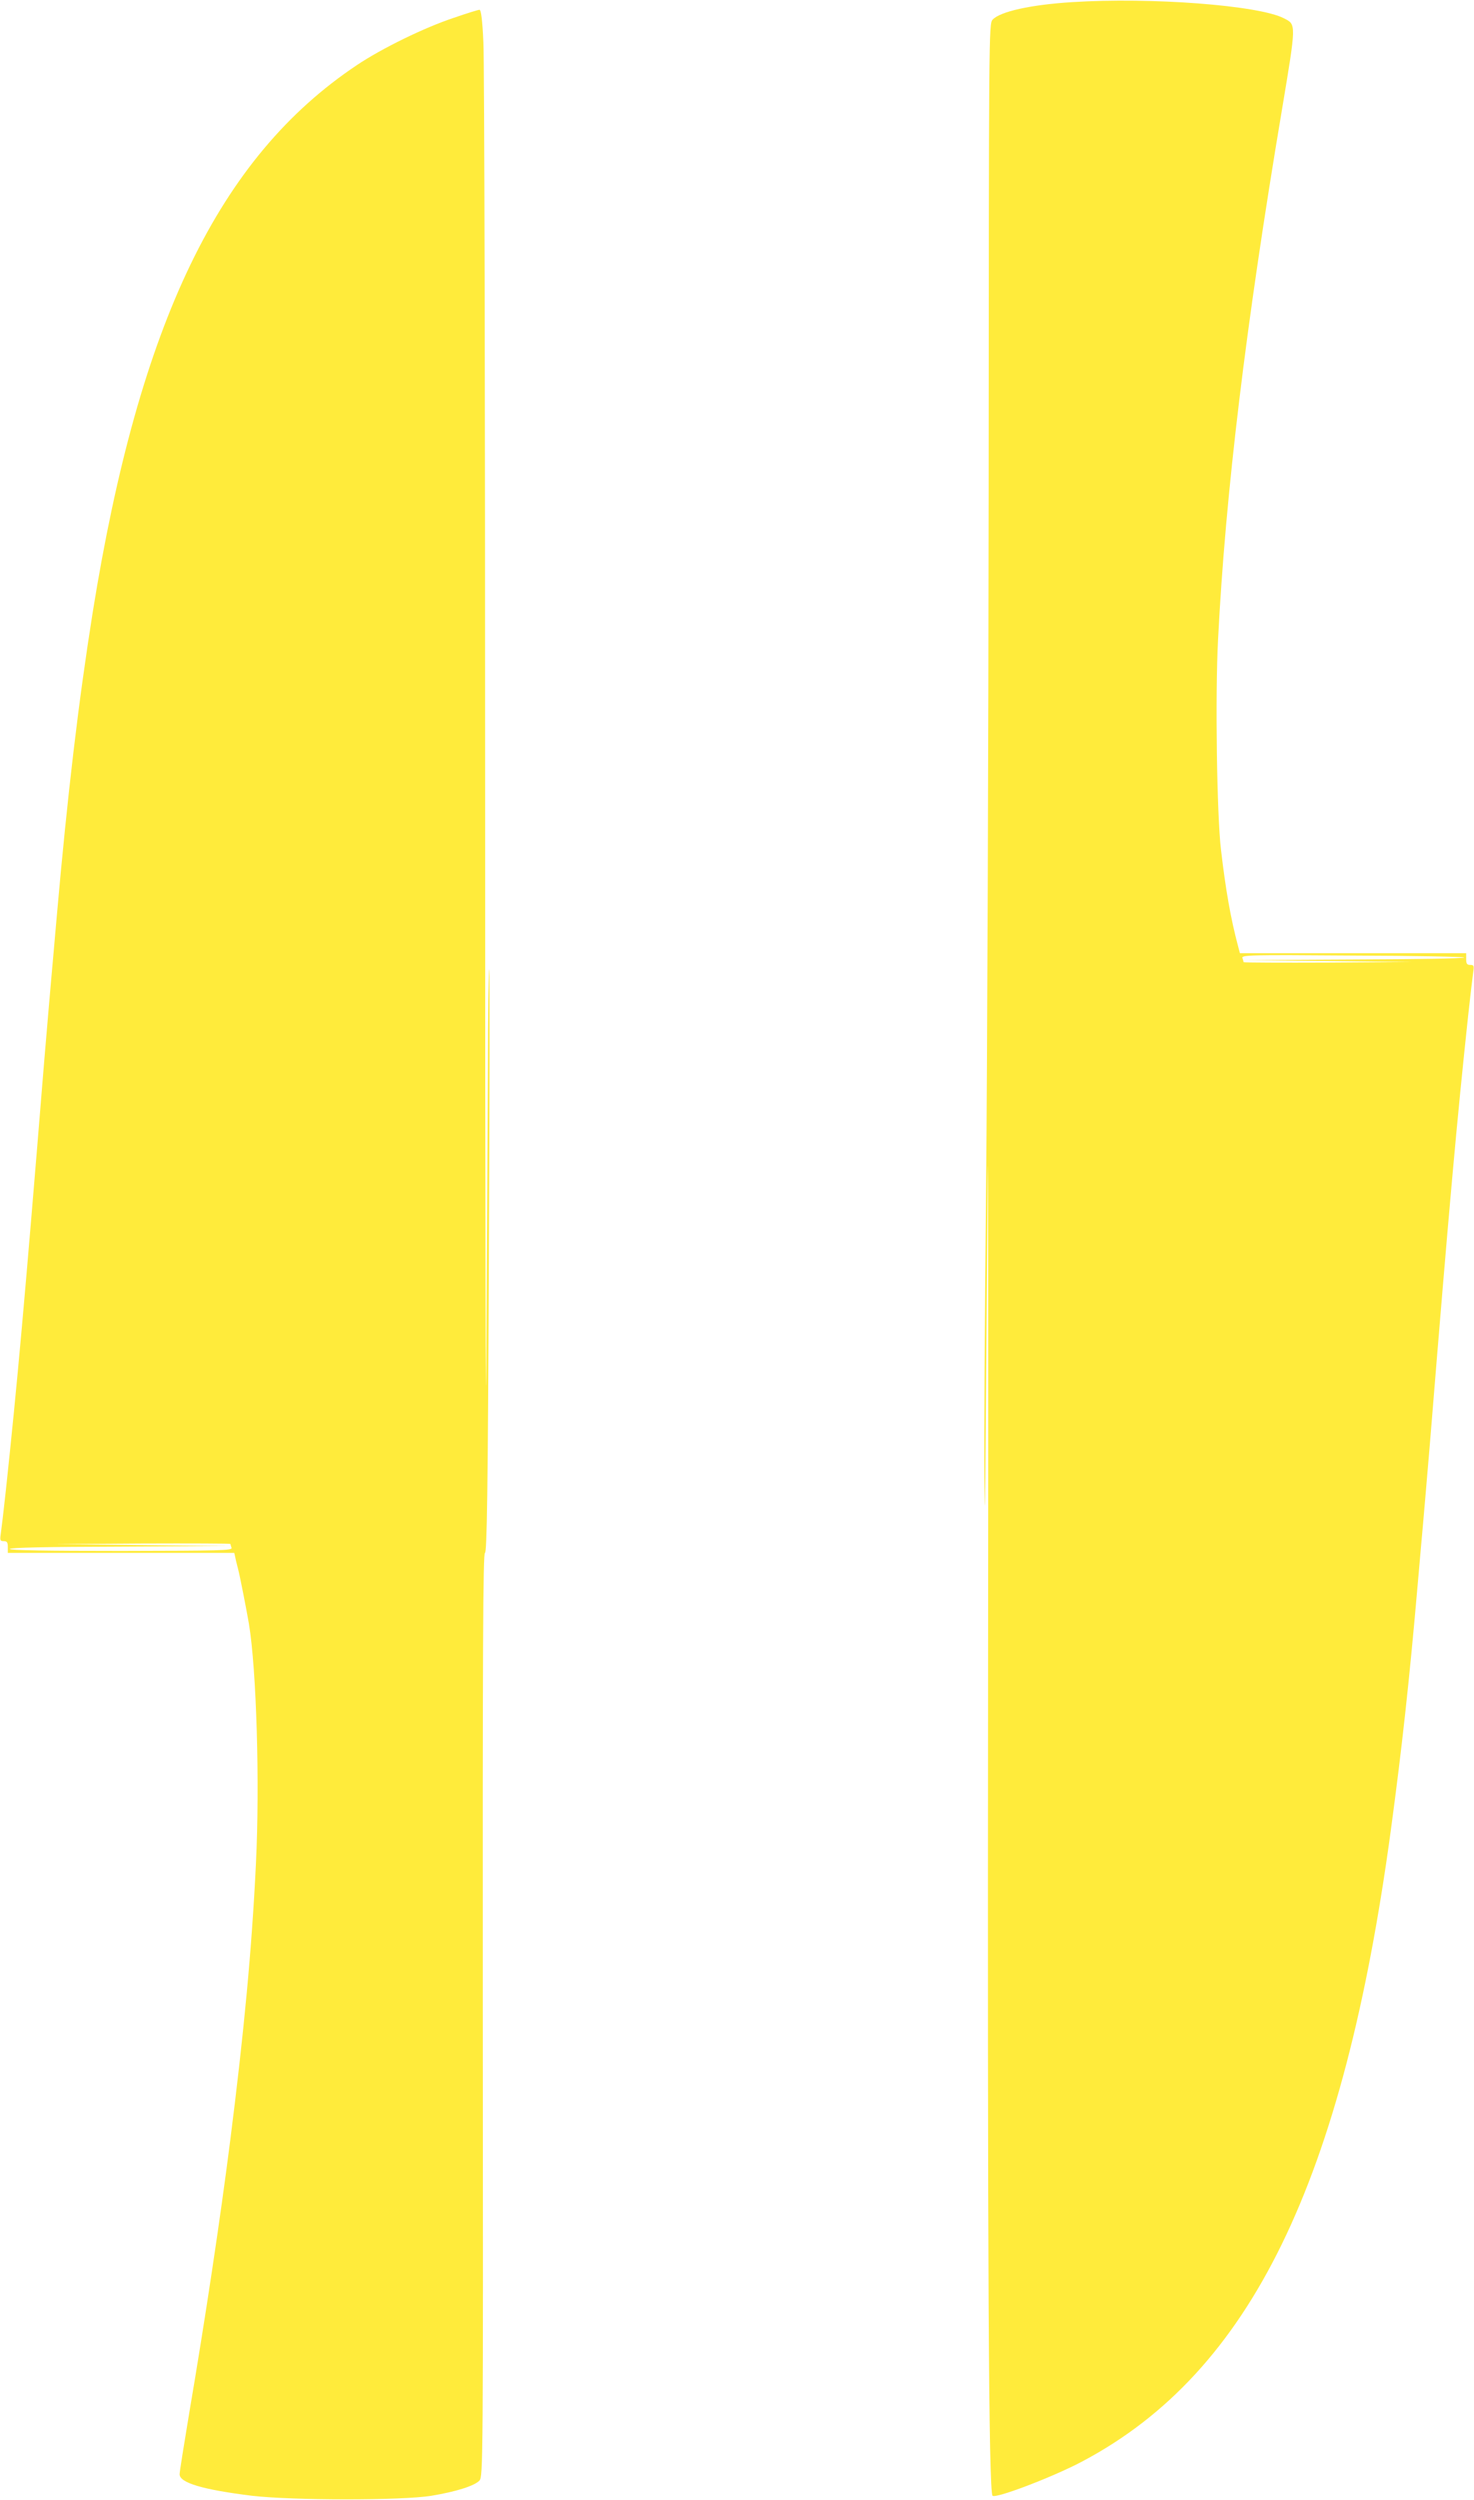
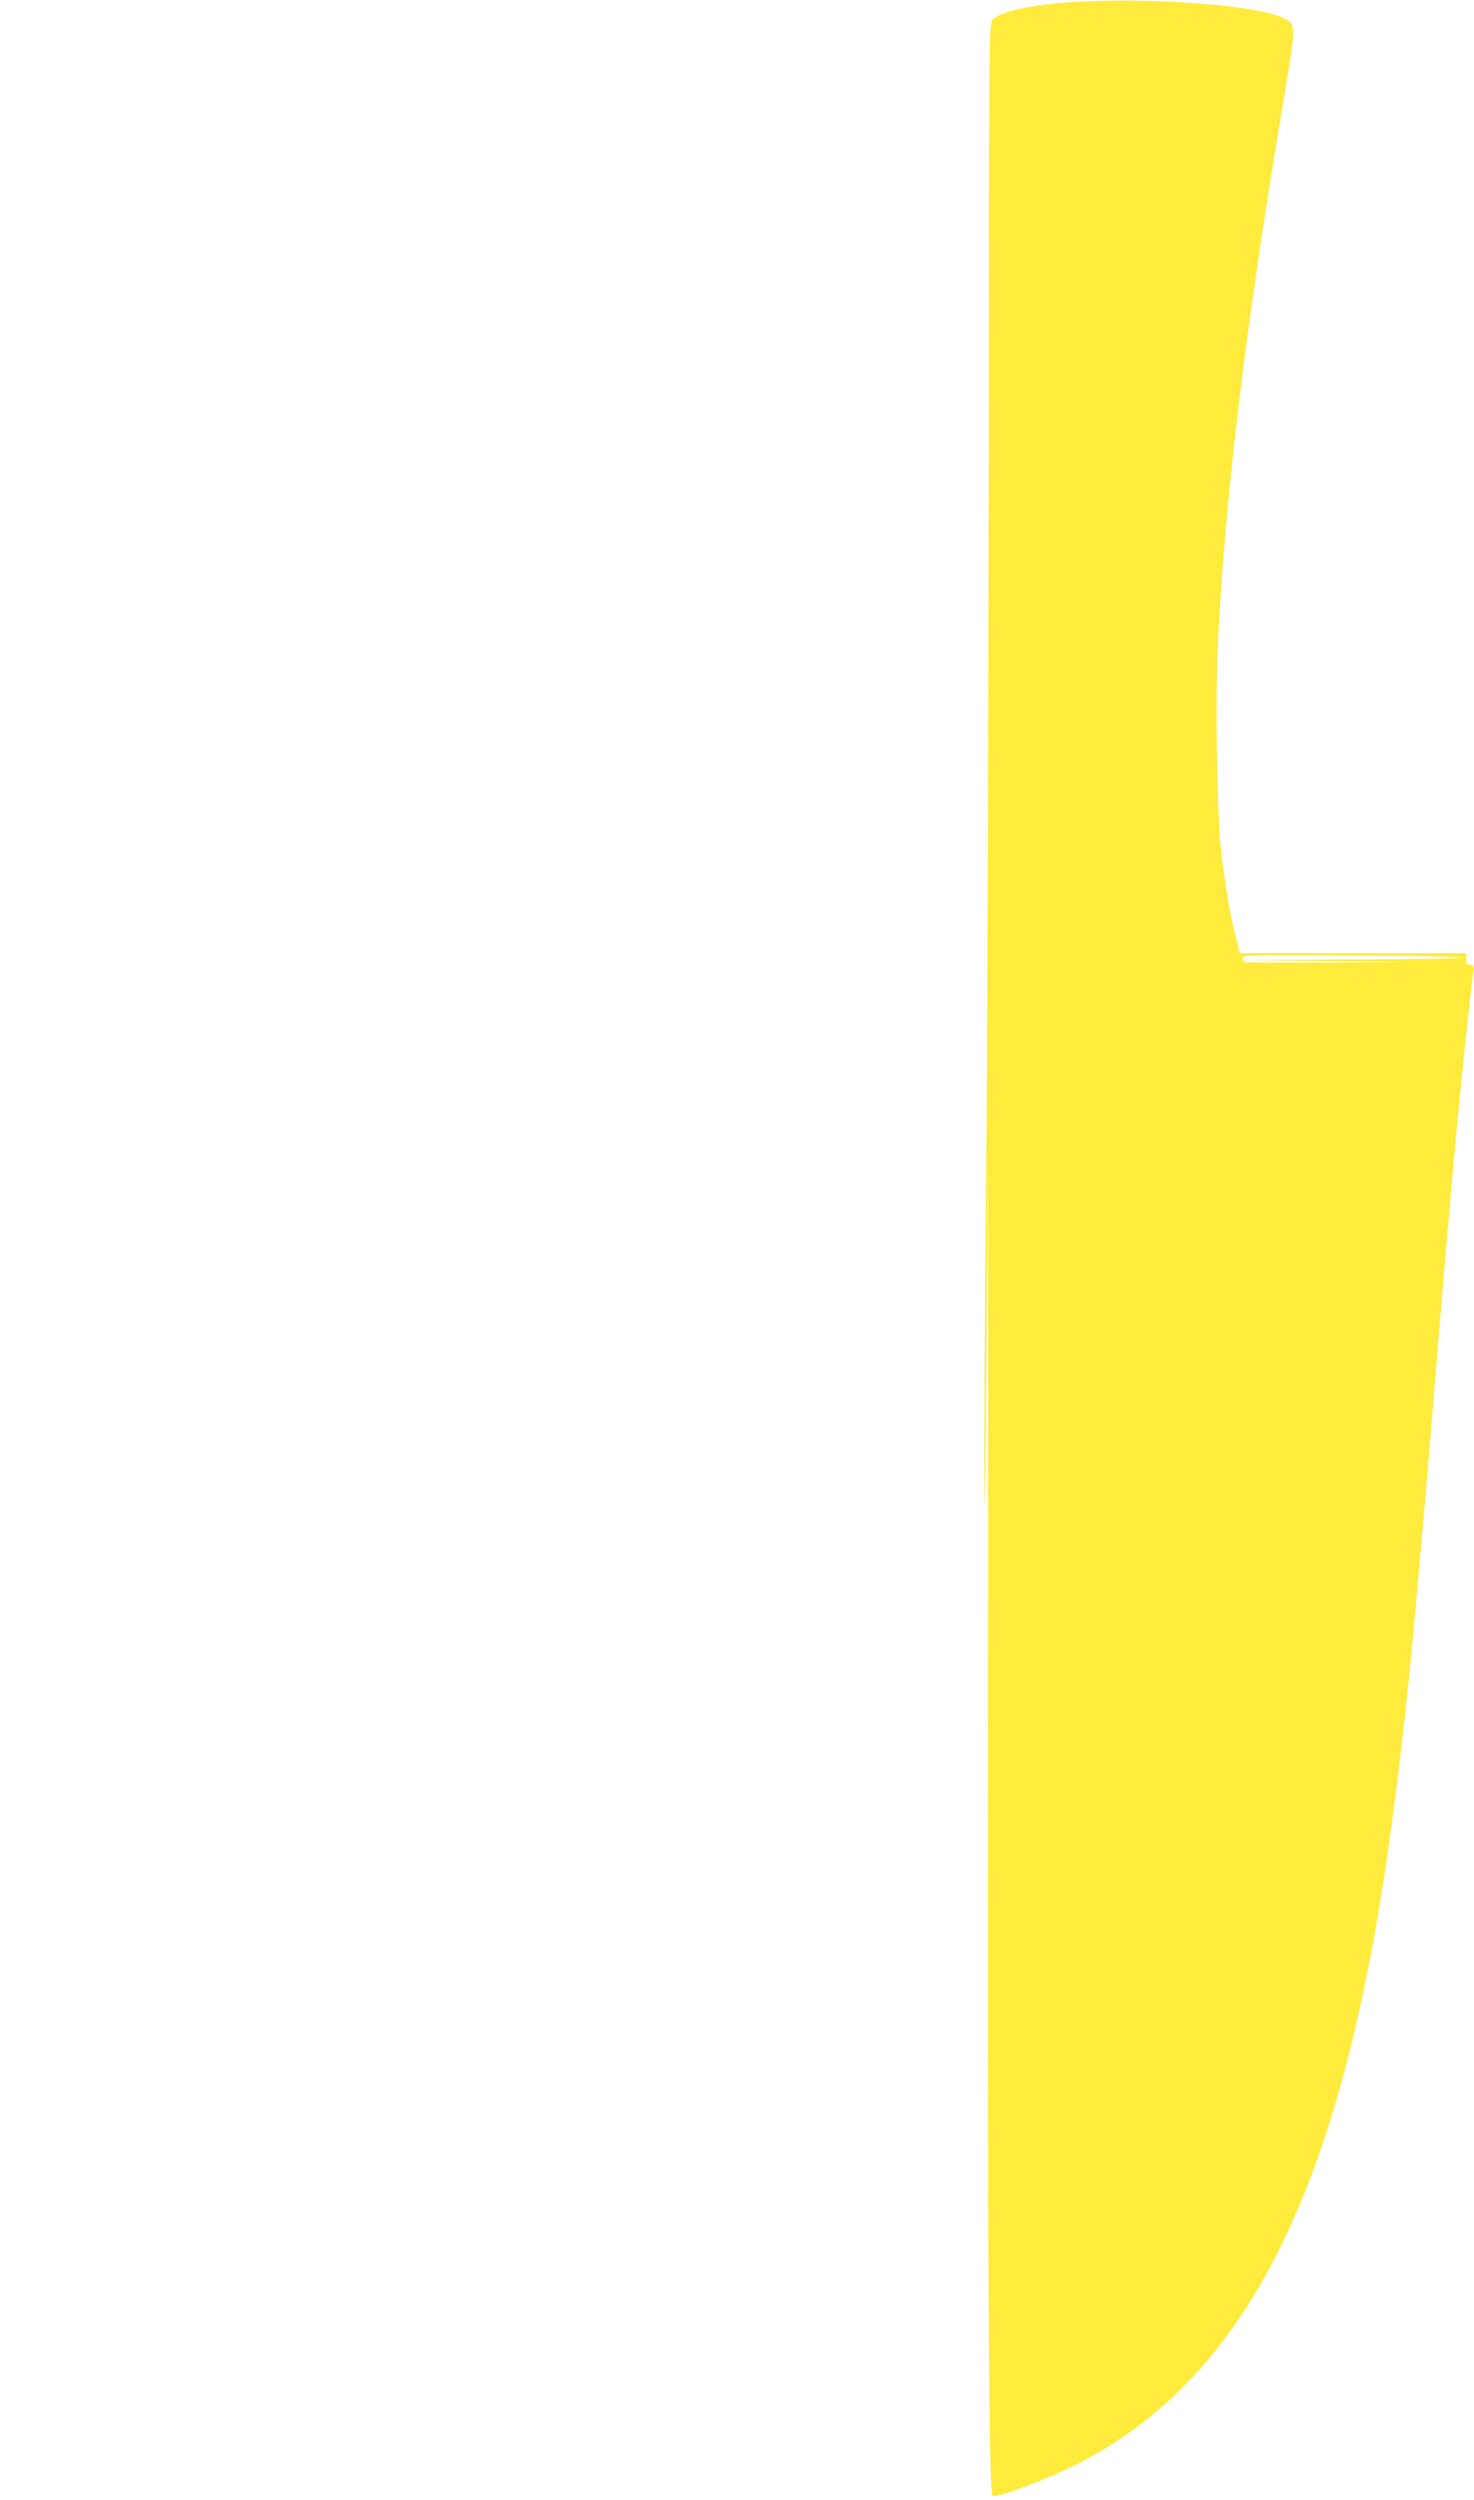
<svg xmlns="http://www.w3.org/2000/svg" version="1.0" width="755pt" height="1280pt" viewBox="0 0 755 1280" preserveAspectRatio="xMidYMid meet">
  <g transform="translate(0,1280) scale(0.1,-0.1)" fill="#ffeb3b" stroke="none">
    <path d="M5491 12789 c-210 -13 -369 -48 -407 -90 -19 -21 -19 -72 -20 -2403 -1 -1309 -7 -2914 -13 -3566 -7 -652 -11 -1324 -9 -1495 3 -240 4 -186 7 235 2 300 7 876 10 1280 3 404 4 -739 2 -2540 -3 -2984 3 -4168 23 -4187 16 -16 317 99 464 178 857 456 1332 1429 1576 3229 55 407 94 757 136 1240 11 129 25 282 30 340 5 58 21 242 35 410 99 1219 137 1637 195 2180 11 102 23 202 26 223 5 33 3 37 -15 37 -17 0 -21 6 -21 30 l0 30 -580 0 -579 0 -10 38 c-37 139 -63 286 -87 492 -21 176 -30 787 -15 1076 38 748 142 1610 328 2716 73 438 73 432 10 464 -128 67 -682 109 -1086 83z m2009 -4891 c0 -5 -253 -9 -562 -10 l-563 -3 430 -5 430 -5 -432 -3 c-238 -1 -433 0 -433 2 0 2 -3 12 -6 21 -6 16 33 17 565 13 314 -1 571 -6 571 -10z" />
-     <path d="M2325 12709 c-151 -50 -370 -157 -498 -243 -706 -472 -1113 -1315 -1352 -2800 -73 -459 -129 -930 -185 -1566 -11 -129 -25 -282 -30 -340 -5 -58 -21 -242 -35 -410 -99 -1219 -137 -1637 -195 -2180 -11 -102 -23 -202 -26 -222 -5 -34 -3 -38 15 -38 17 0 21 -6 21 -30 l0 -30 580 0 580 0 6 -27 c3 -16 10 -41 14 -58 8 -29 41 -197 55 -278 39 -235 56 -818 36 -1227 -21 -438 -62 -870 -132 -1420 -51 -401 -128 -913 -209 -1389 -27 -162 -50 -305 -50 -318 0 -44 120 -79 370 -110 205 -24 768 -25 920 0 127 21 221 51 246 78 18 21 19 90 17 2385 -1 1887 1 2364 11 2364 10 0 15 308 20 1491 4 820 5 1493 2 1496 -3 4 -7 -227 -7 -513 -1 -285 -5 -958 -8 -1494 -3 -536 -6 726 -6 2805 0 2079 -4 3855 -9 3948 -5 114 -12 167 -20 167 -6 0 -65 -18 -131 -41z m-1145 -7813 c0 -2 3 -11 6 -20 5 -14 -54 -15 -565 -16 -380 0 -571 3 -571 10 0 7 190 11 563 12 l562 3 -450 5 -450 5 453 3 c248 1 452 0 452 -2z" />
  </g>
</svg>